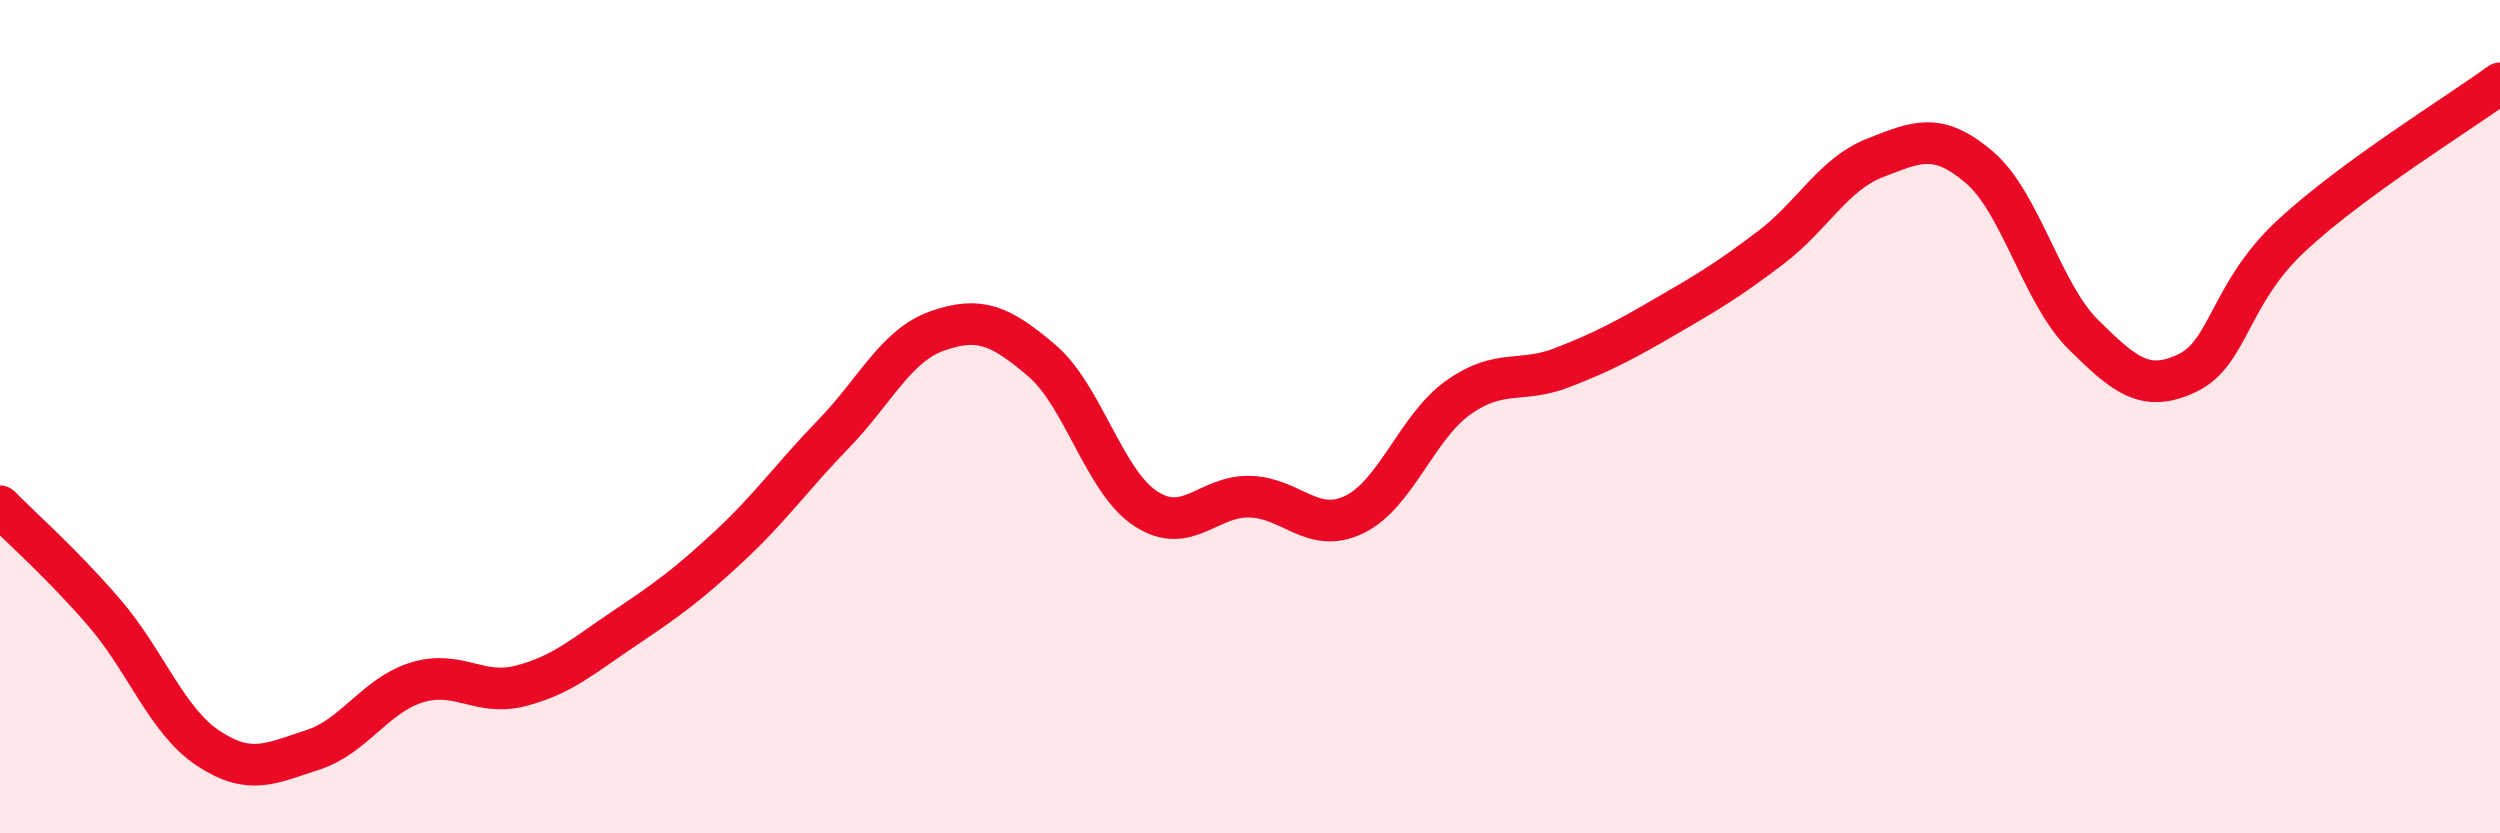
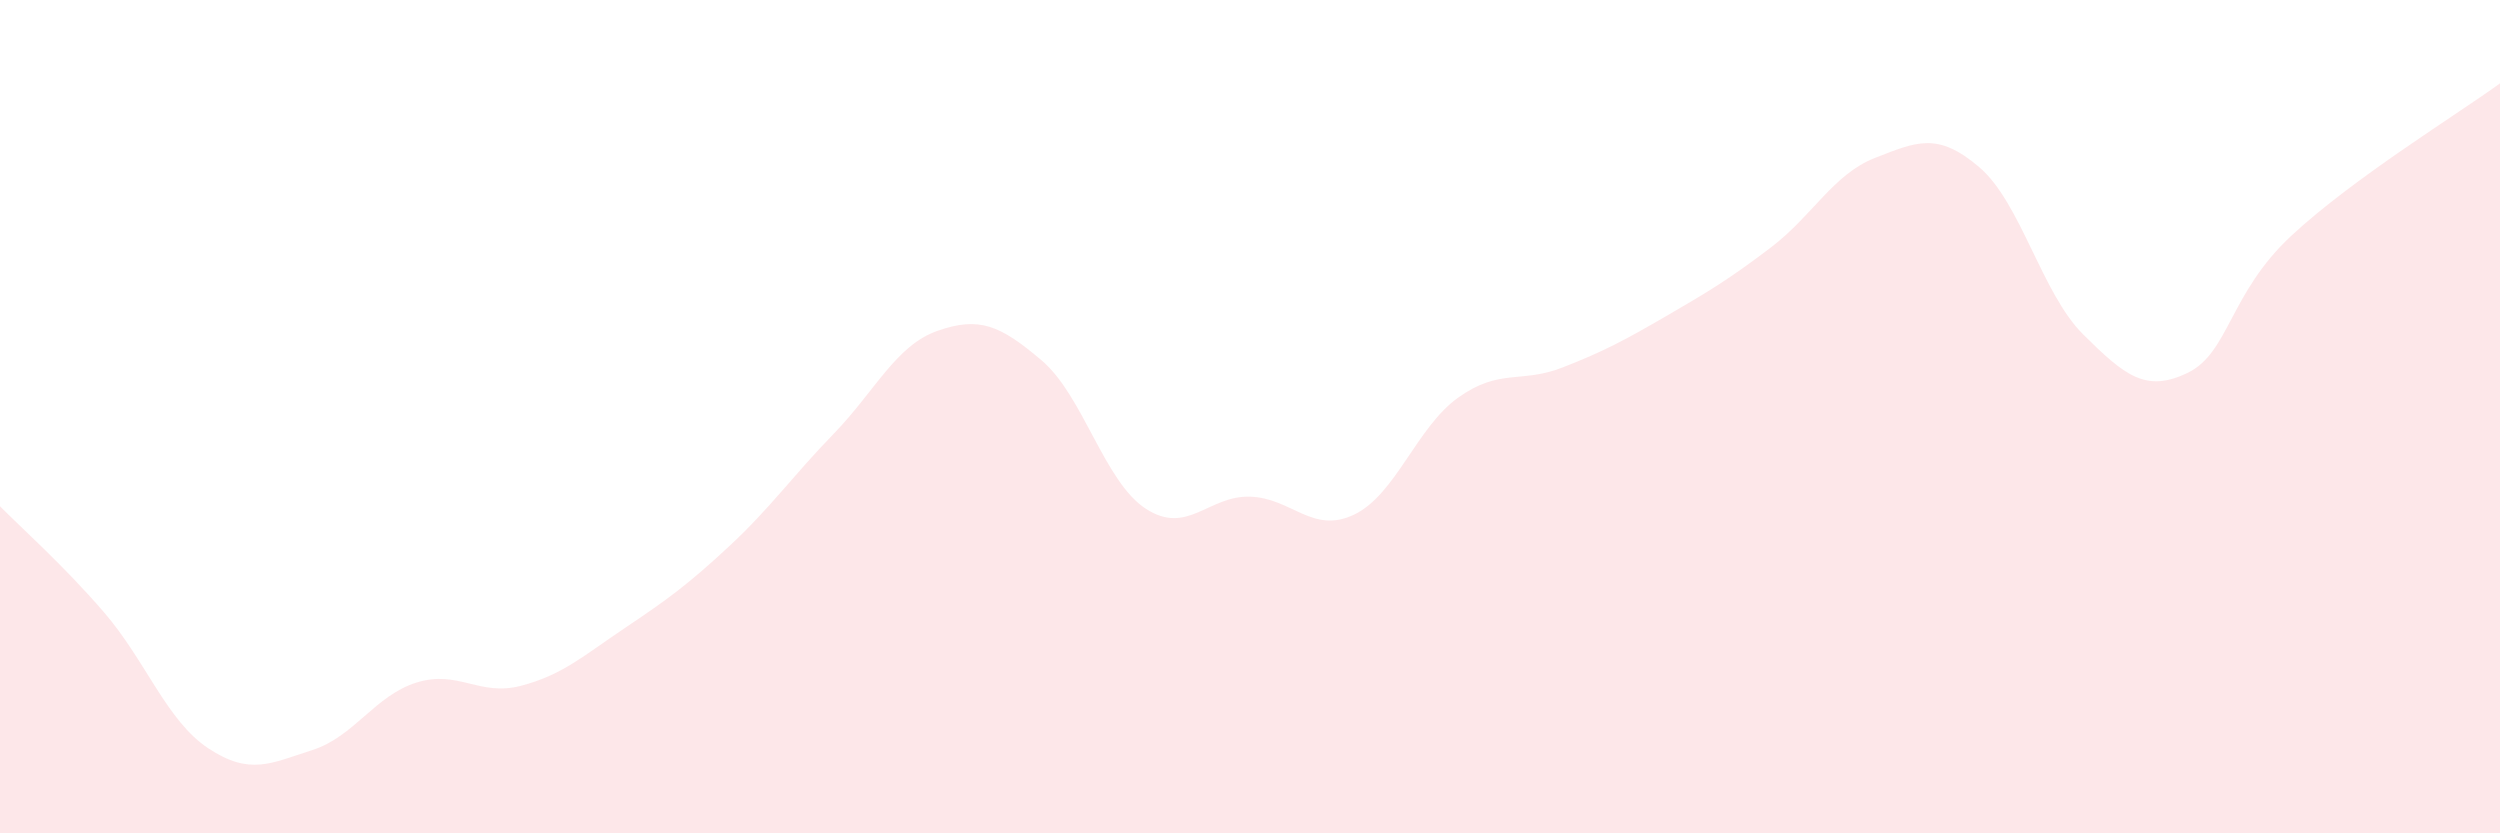
<svg xmlns="http://www.w3.org/2000/svg" width="60" height="20" viewBox="0 0 60 20">
  <path d="M 0,12.15 C 0.5,12.66 1.5,13.54 2.5,14.7 C 3.5,15.86 4,17.3 5,17.96 C 6,18.62 6.5,18.32 7.5,18 C 8.5,17.68 9,16.69 10,16.38 C 11,16.07 11.5,16.72 12.5,16.46 C 13.5,16.2 14,15.74 15,15.07 C 16,14.4 16.5,14.04 17.5,13.11 C 18.5,12.18 19,11.45 20,10.42 C 21,9.39 21.5,8.29 22.5,7.94 C 23.5,7.59 24,7.8 25,8.65 C 26,9.5 26.5,11.56 27.5,12.21 C 28.5,12.86 29,11.89 30,11.92 C 31,11.95 31.5,12.83 32.5,12.35 C 33.5,11.87 34,10.25 35,9.54 C 36,8.83 36.5,9.21 37.5,8.82 C 38.5,8.43 39,8.16 40,7.58 C 41,7 41.5,6.7 42.5,5.94 C 43.5,5.18 44,4.18 45,3.79 C 46,3.4 46.5,3.16 47.5,4.01 C 48.5,4.86 49,7.04 50,8.03 C 51,9.02 51.5,9.43 52.5,8.95 C 53.5,8.47 53.5,7.04 55,5.65 C 56.5,4.26 59,2.73 60,2L60 20L0 20Z" fill="#EB0A25" opacity="0.1" stroke-linecap="round" stroke-linejoin="round" />
-   <path d="M 0,12.15 C 0.5,12.66 1.5,13.54 2.5,14.7 C 3.5,15.86 4,17.3 5,17.96 C 6,18.62 6.5,18.32 7.5,18 C 8.5,17.68 9,16.69 10,16.38 C 11,16.07 11.5,16.72 12.5,16.46 C 13.5,16.2 14,15.74 15,15.07 C 16,14.4 16.5,14.04 17.5,13.11 C 18.5,12.18 19,11.45 20,10.42 C 21,9.39 21.5,8.29 22.5,7.94 C 23.5,7.59 24,7.8 25,8.65 C 26,9.5 26.5,11.56 27.5,12.21 C 28.5,12.86 29,11.89 30,11.92 C 31,11.95 31.5,12.83 32.5,12.35 C 33.5,11.87 34,10.25 35,9.54 C 36,8.83 36.5,9.21 37.5,8.82 C 38.5,8.43 39,8.16 40,7.58 C 41,7 41.5,6.7 42.5,5.94 C 43.5,5.18 44,4.18 45,3.79 C 46,3.4 46.5,3.16 47.5,4.01 C 48.5,4.86 49,7.04 50,8.03 C 51,9.02 51.5,9.43 52.5,8.95 C 53.5,8.47 53.5,7.04 55,5.65 C 56.5,4.26 59,2.73 60,2" stroke="#EB0A25" stroke-width="1" fill="none" stroke-linecap="round" stroke-linejoin="round" />
</svg>